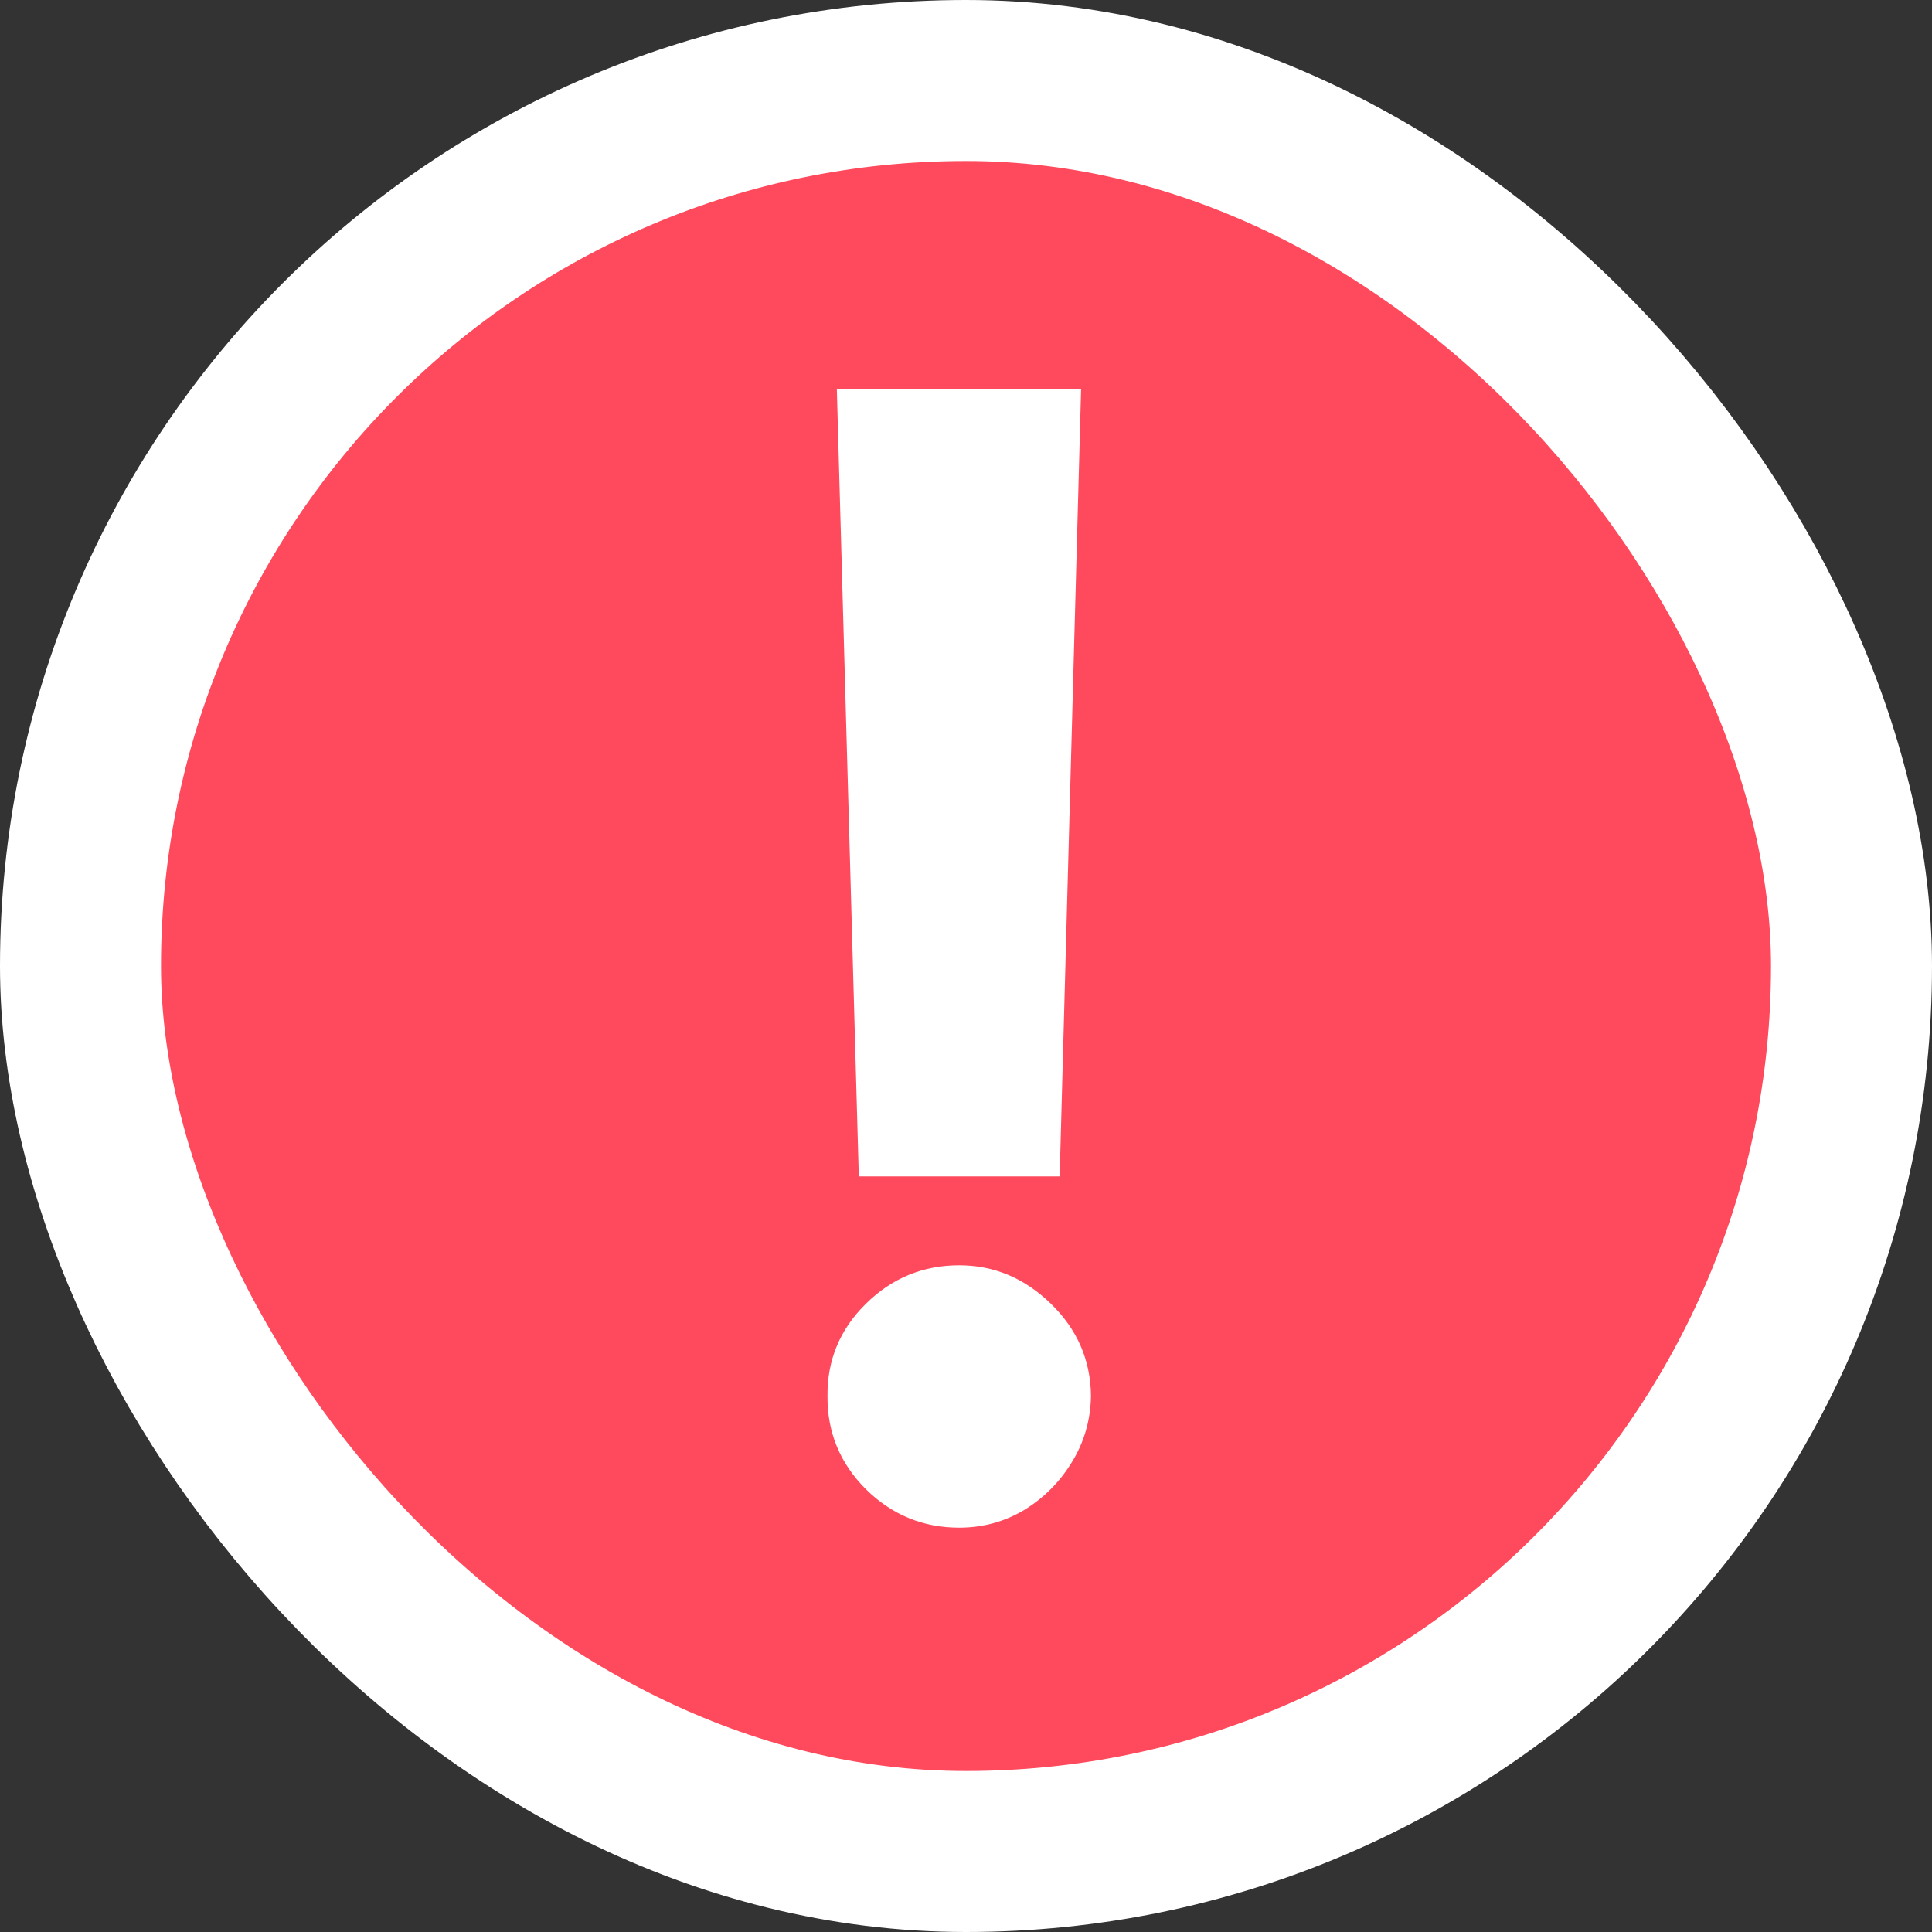
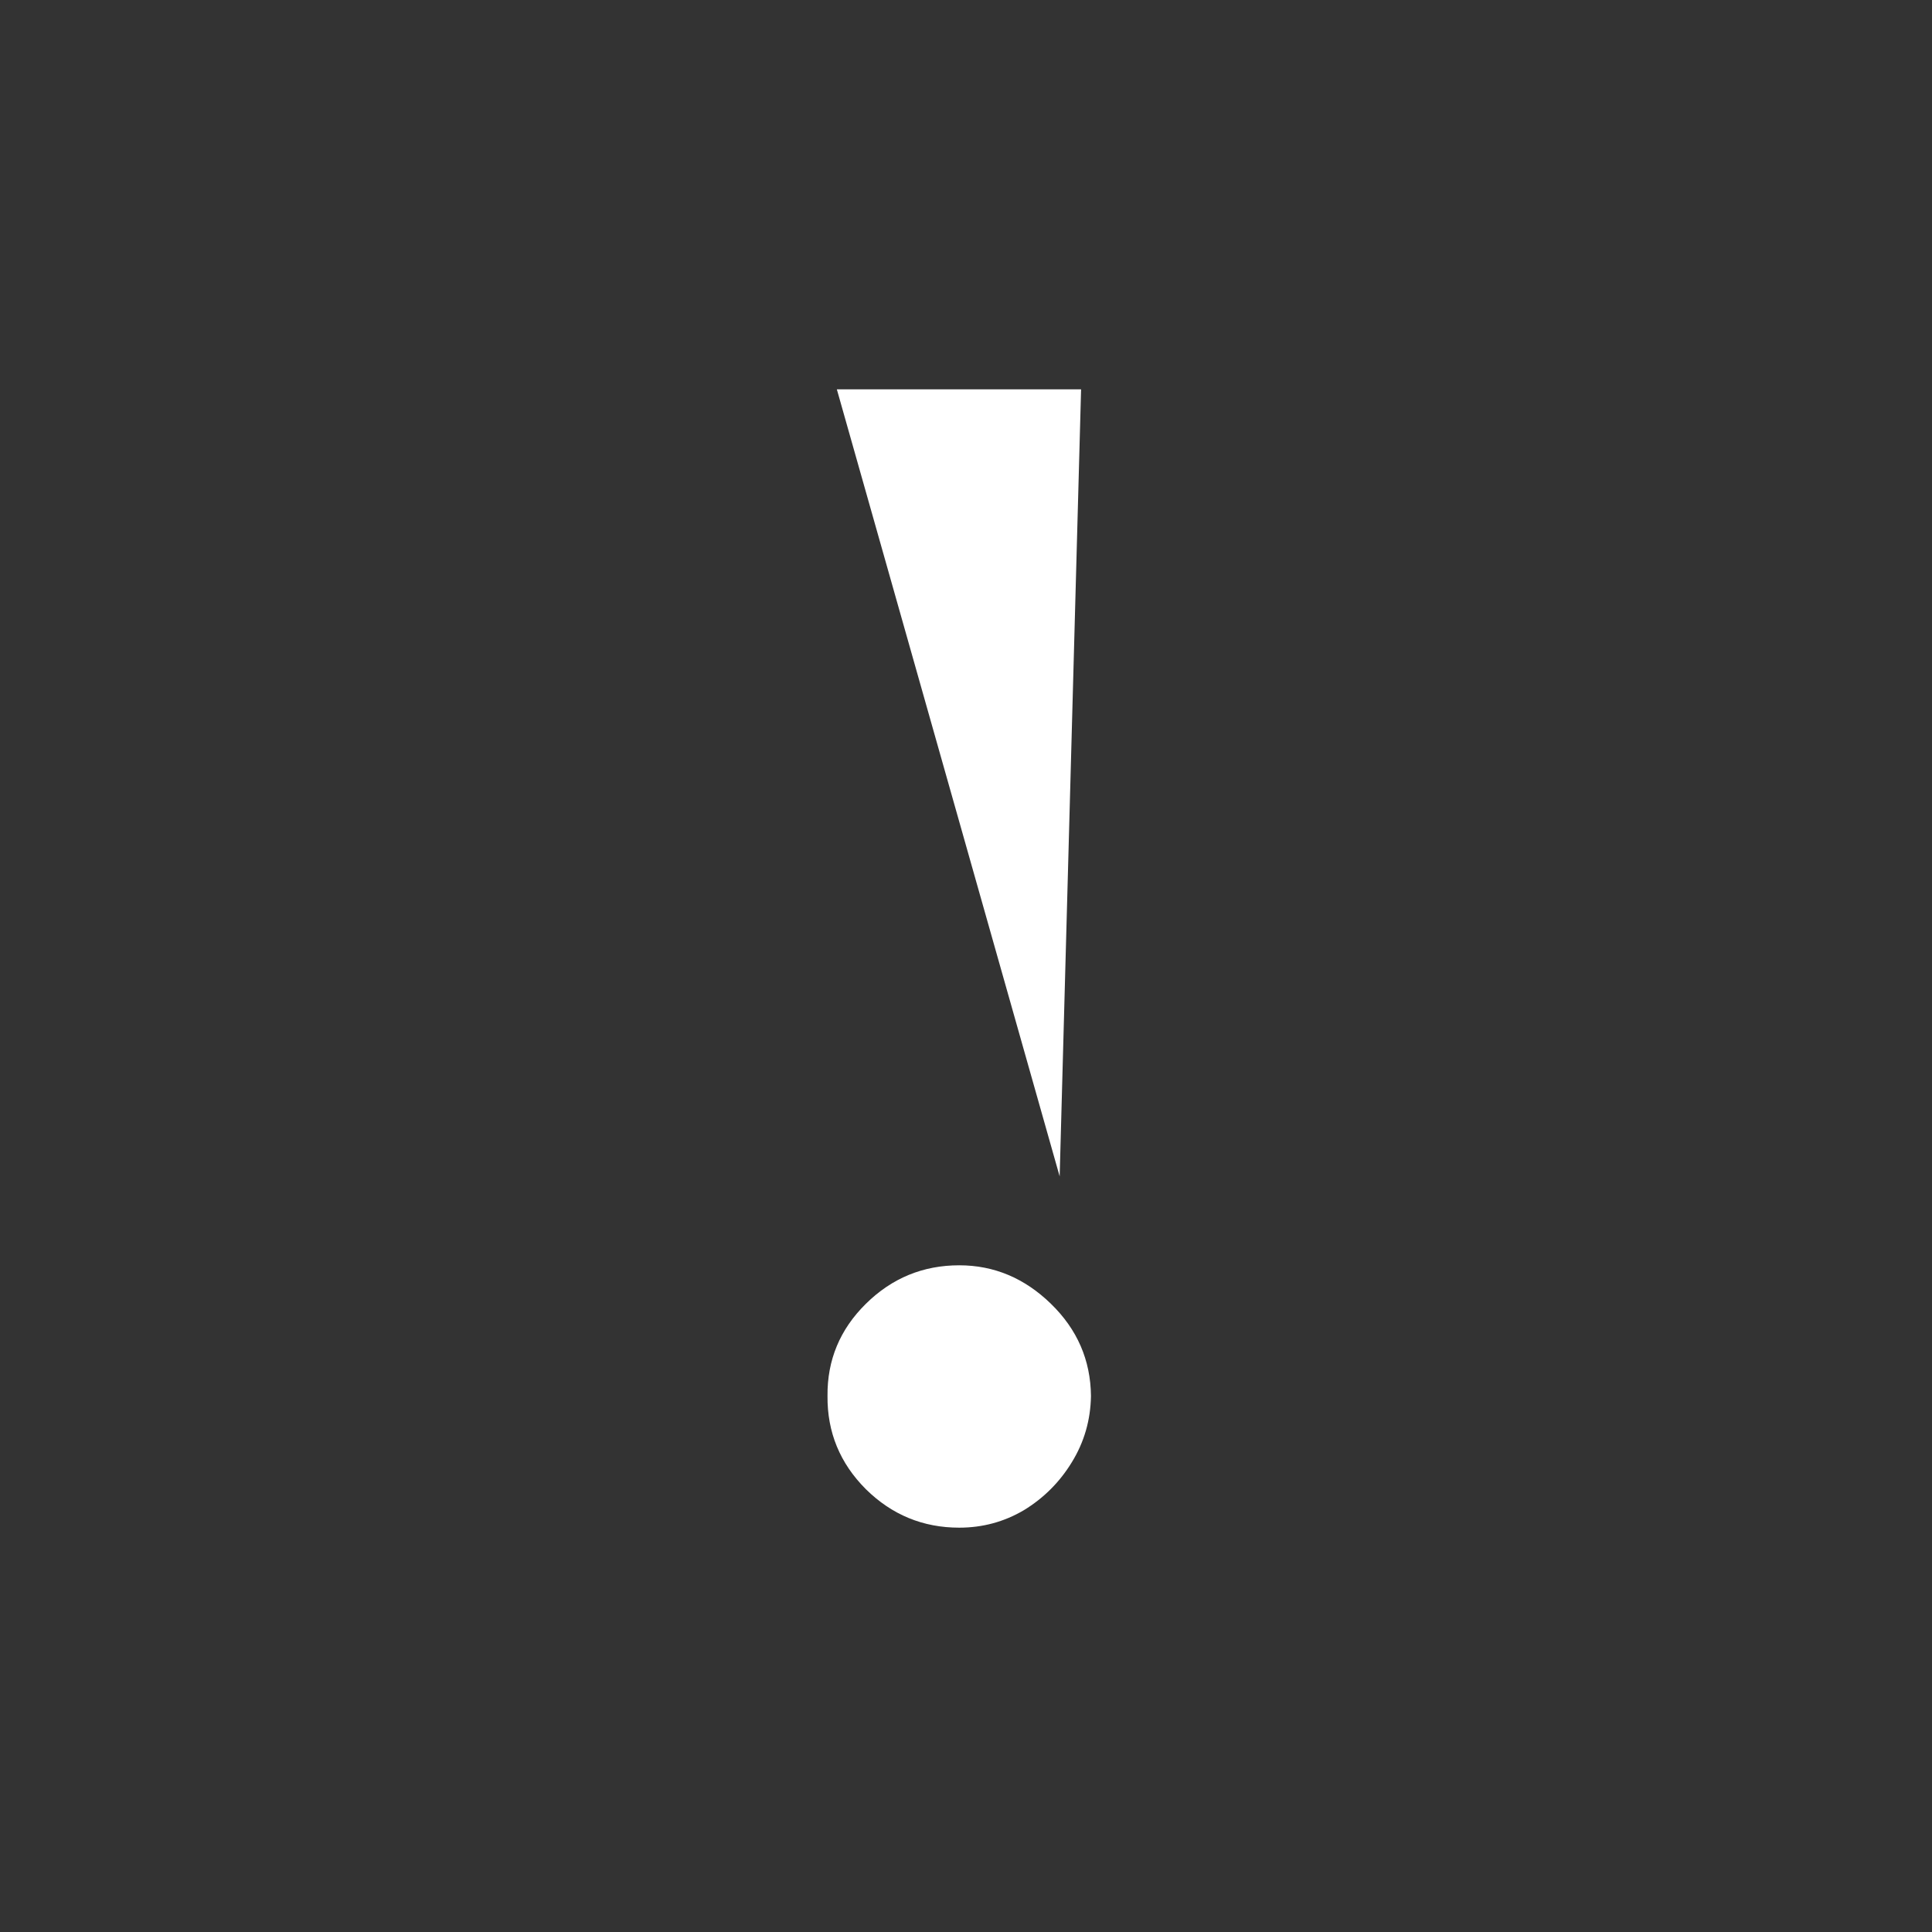
<svg xmlns="http://www.w3.org/2000/svg" width="60" height="60" viewBox="0 0 60 60" fill="none">
  <rect x="0" y="0" width="60" height="60" fill="#333333" stroke="none" />
-   <rect x="2.5" y="2.5" width="55" height="55" rx="27.5" fill="#FF495C" stroke="white" stroke-width="5" />
-   <path d="M33.574 12.091L32.909 36.534H26.671L25.989 12.091H33.574ZM29.79 47.443C28.665 47.443 27.699 47.045 26.892 46.25C26.085 45.443 25.688 44.477 25.699 43.352C25.688 42.239 26.085 41.284 26.892 40.489C27.699 39.693 28.665 39.295 29.79 39.295C30.869 39.295 31.818 39.693 32.636 40.489C33.455 41.284 33.869 42.239 33.881 43.352C33.869 44.102 33.67 44.79 33.284 45.415C32.909 46.028 32.415 46.523 31.801 46.898C31.188 47.261 30.517 47.443 29.79 47.443Z" fill="white" />
+   <path d="M33.574 12.091L32.909 36.534L25.989 12.091H33.574ZM29.79 47.443C28.665 47.443 27.699 47.045 26.892 46.25C26.085 45.443 25.688 44.477 25.699 43.352C25.688 42.239 26.085 41.284 26.892 40.489C27.699 39.693 28.665 39.295 29.79 39.295C30.869 39.295 31.818 39.693 32.636 40.489C33.455 41.284 33.869 42.239 33.881 43.352C33.869 44.102 33.67 44.79 33.284 45.415C32.909 46.028 32.415 46.523 31.801 46.898C31.188 47.261 30.517 47.443 29.79 47.443Z" fill="white" />
</svg>